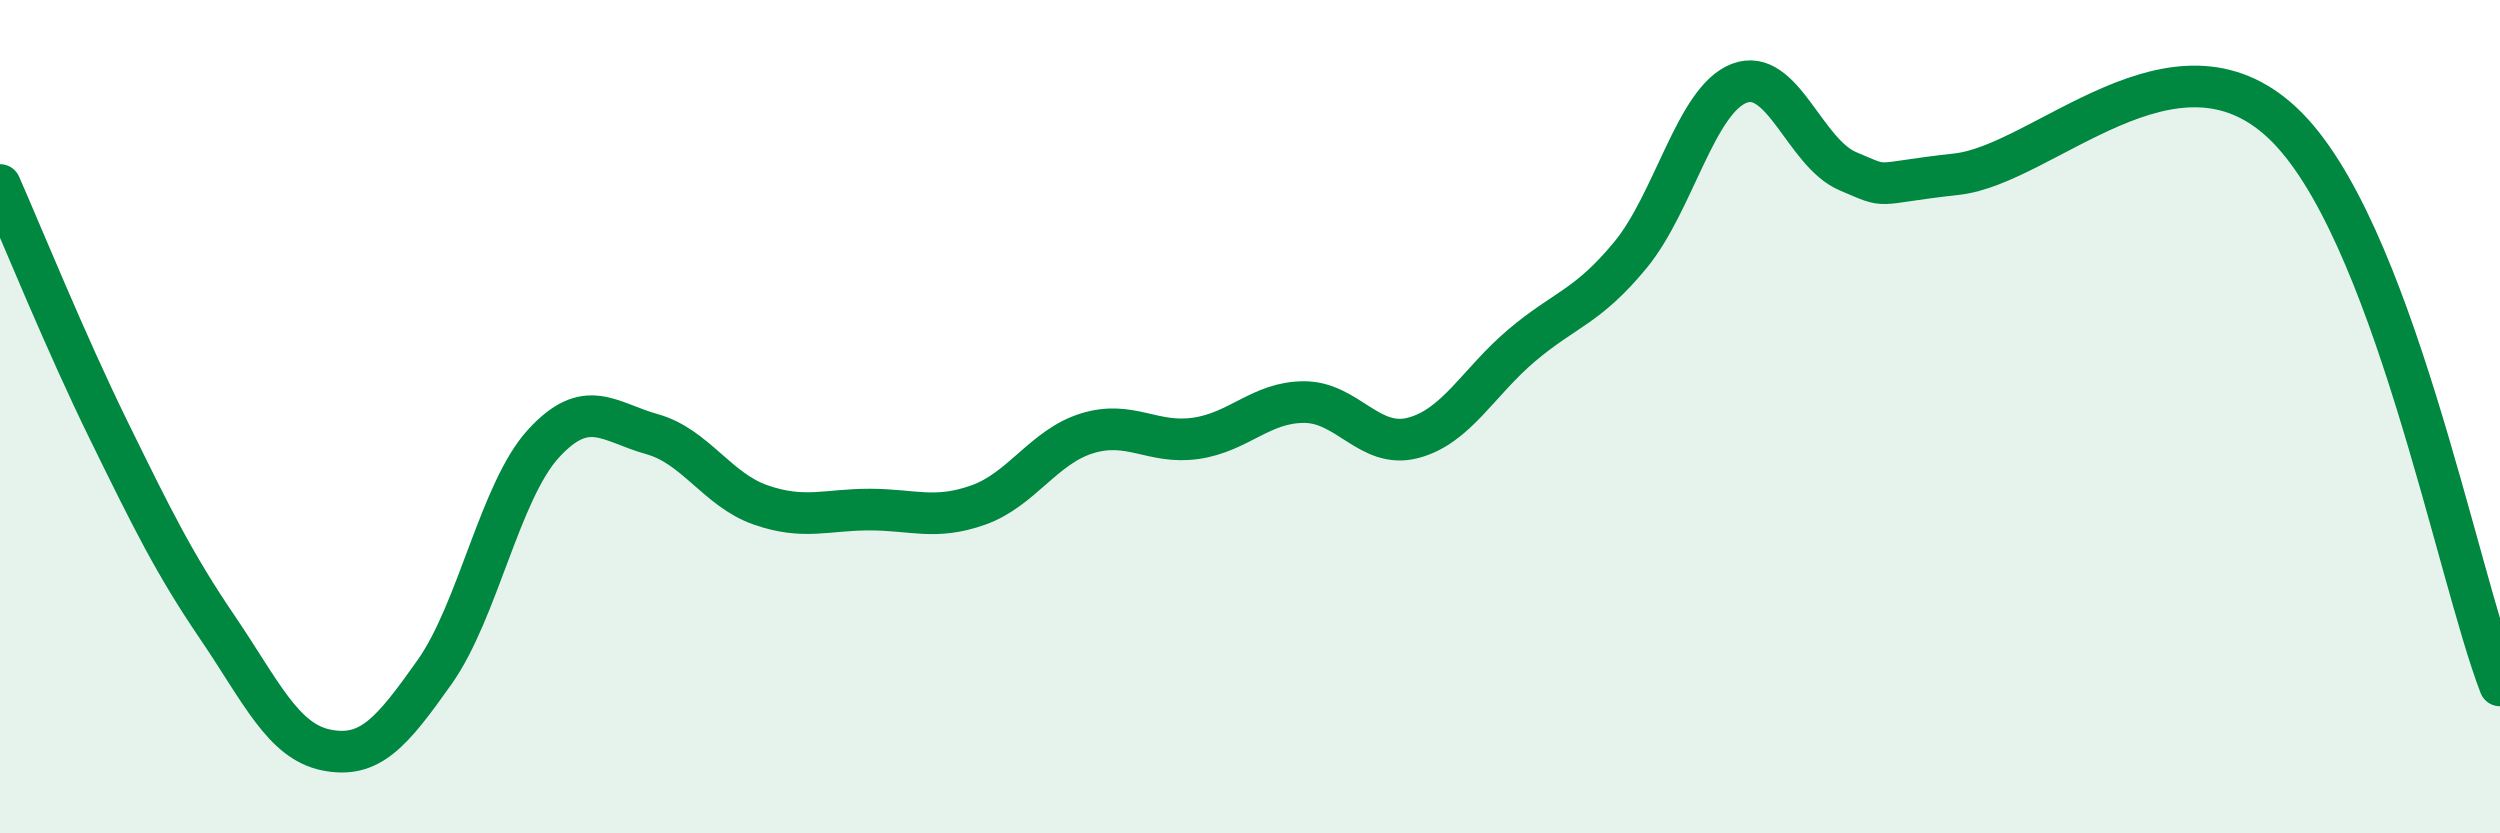
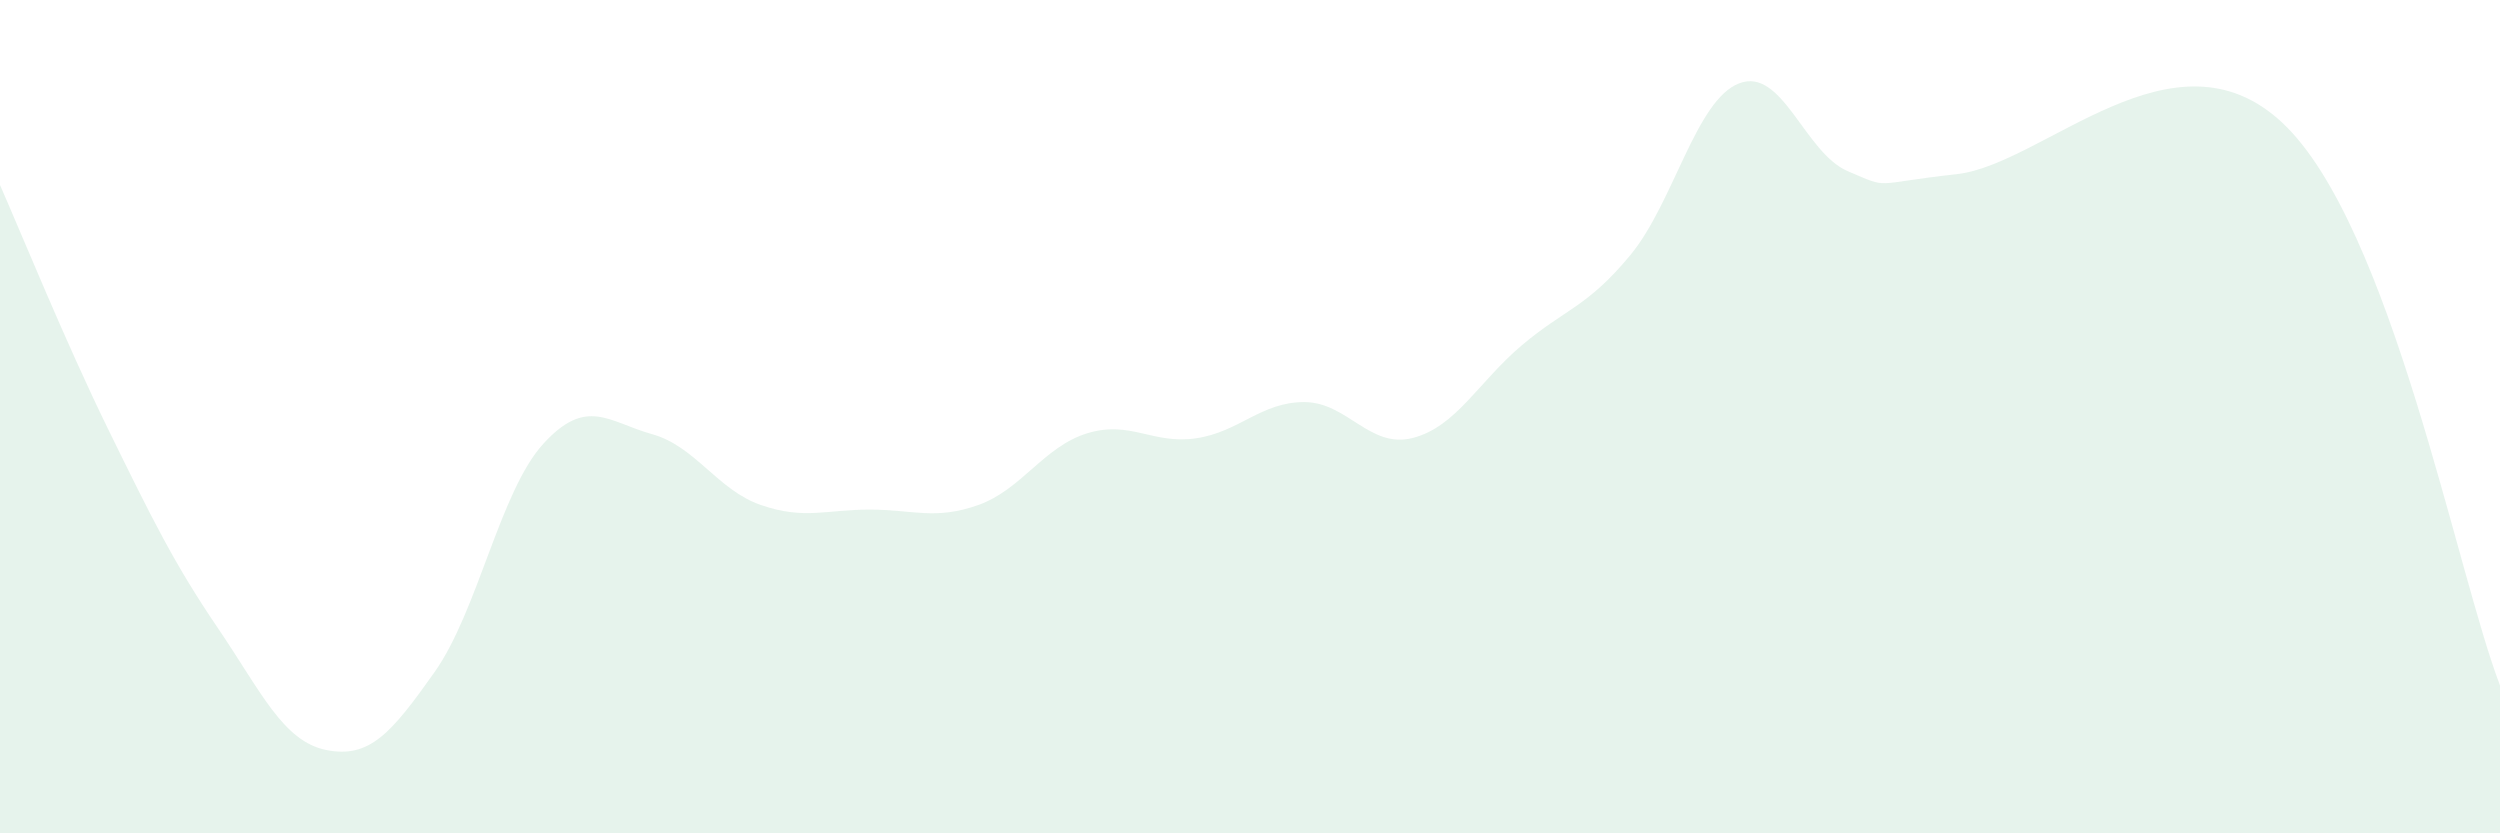
<svg xmlns="http://www.w3.org/2000/svg" width="60" height="20" viewBox="0 0 60 20">
  <path d="M 0,4.44 C 0.52,5.62 1.57,8.21 2.61,10.33 C 3.65,12.45 4.18,13.53 5.22,15.06 C 6.26,16.59 6.79,17.79 7.83,18 C 8.87,18.21 9.39,17.6 10.43,16.13 C 11.47,14.66 12,11.79 13.04,10.65 C 14.08,9.51 14.61,10.13 15.65,10.42 C 16.69,10.71 17.22,11.76 18.26,12.12 C 19.3,12.48 19.83,12.23 20.87,12.23 C 21.91,12.23 22.44,12.49 23.48,12.12 C 24.52,11.75 25.05,10.72 26.09,10.4 C 27.13,10.08 27.66,10.67 28.7,10.52 C 29.74,10.37 30.26,9.65 31.3,9.65 C 32.34,9.65 32.87,10.78 33.91,10.51 C 34.95,10.24 35.48,9.17 36.52,8.29 C 37.56,7.41 38.09,7.38 39.13,6.12 C 40.17,4.86 40.7,2.4 41.74,2 C 42.78,1.6 43.31,3.67 44.35,4.11 C 45.39,4.55 44.87,4.41 46.96,4.18 C 49.05,3.95 52.17,0.5 54.78,2.95 C 57.39,5.4 58.96,13.75 60,16.45L60 20L0 20Z" fill="#008740" opacity="0.1" stroke-linecap="round" stroke-linejoin="round" />
-   <path d="M 0,4.44 C 0.52,5.62 1.57,8.21 2.61,10.33 C 3.65,12.45 4.18,13.53 5.22,15.06 C 6.26,16.59 6.79,17.79 7.83,18 C 8.87,18.21 9.39,17.6 10.43,16.13 C 11.47,14.66 12,11.79 13.04,10.65 C 14.08,9.51 14.61,10.13 15.65,10.42 C 16.69,10.71 17.22,11.76 18.26,12.12 C 19.3,12.48 19.83,12.23 20.87,12.23 C 21.91,12.23 22.44,12.49 23.48,12.12 C 24.52,11.75 25.05,10.72 26.09,10.4 C 27.13,10.08 27.66,10.67 28.7,10.52 C 29.74,10.37 30.26,9.65 31.3,9.65 C 32.34,9.65 32.87,10.78 33.91,10.51 C 34.95,10.24 35.48,9.17 36.52,8.29 C 37.56,7.41 38.09,7.38 39.13,6.12 C 40.17,4.86 40.7,2.4 41.74,2 C 42.78,1.6 43.31,3.67 44.35,4.11 C 45.39,4.55 44.87,4.41 46.96,4.18 C 49.05,3.95 52.17,0.5 54.78,2.95 C 57.39,5.4 58.96,13.75 60,16.45" stroke="#008740" stroke-width="1" fill="none" stroke-linecap="round" stroke-linejoin="round" />
</svg>